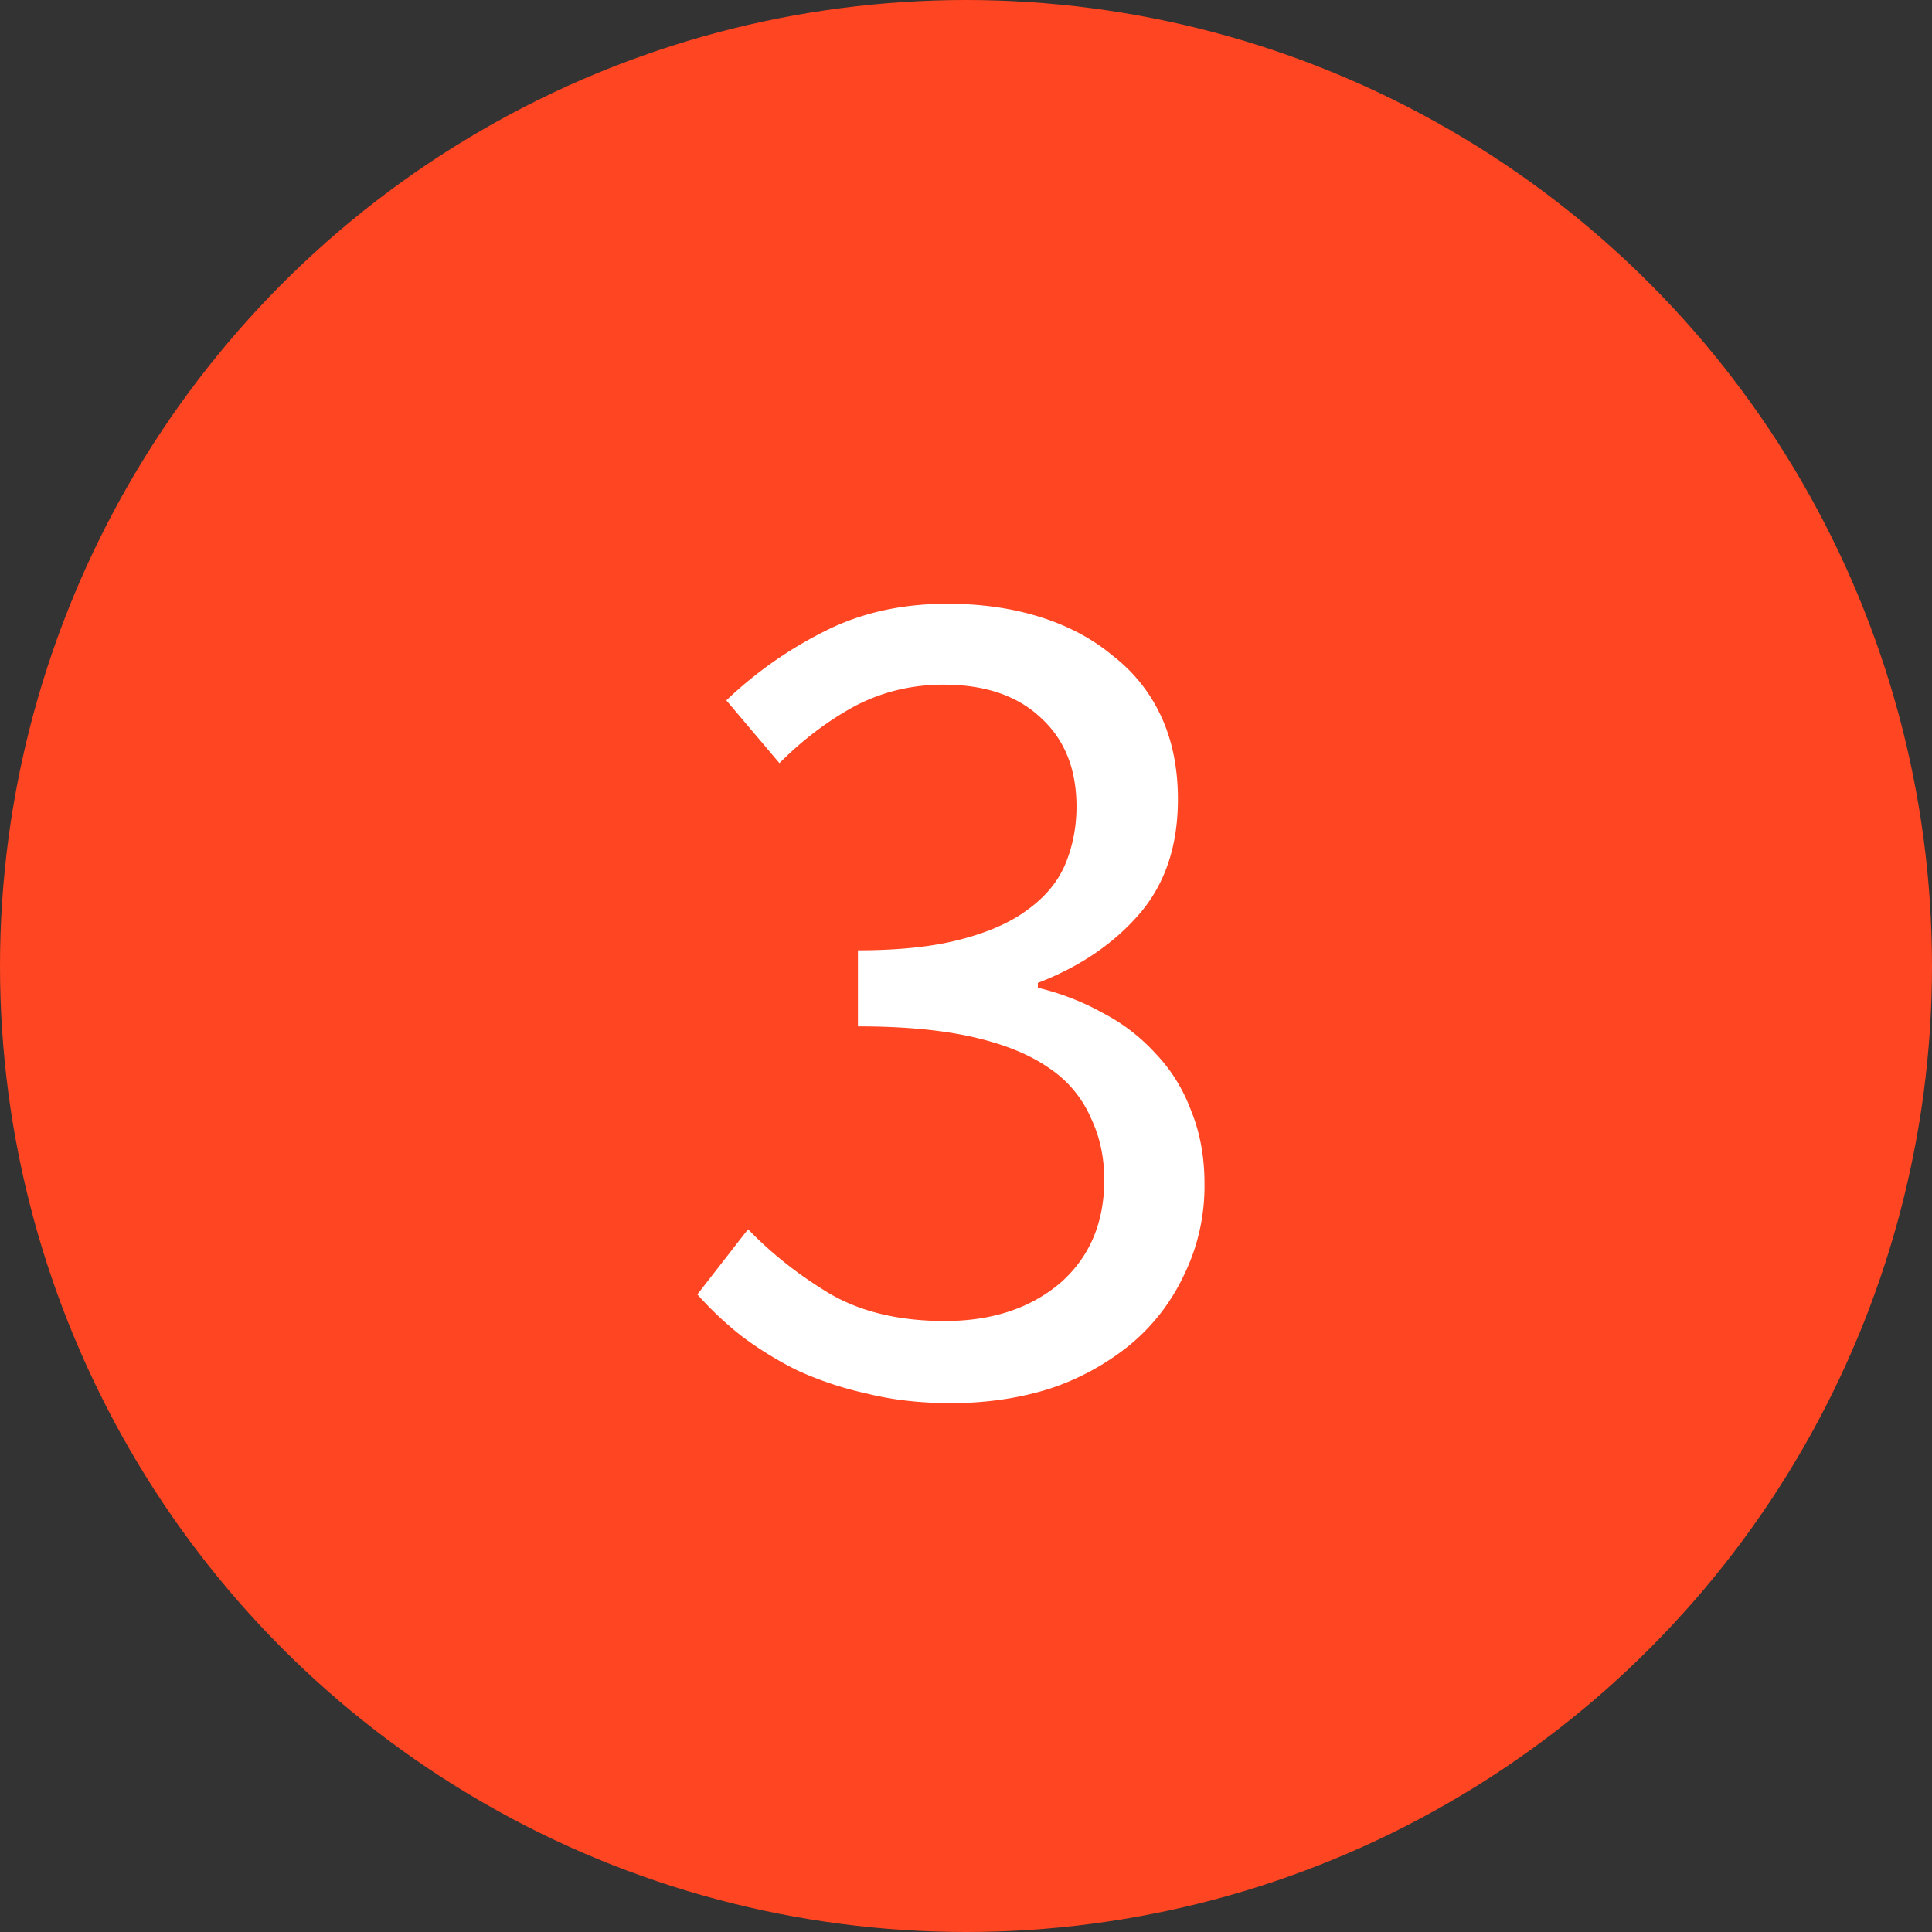
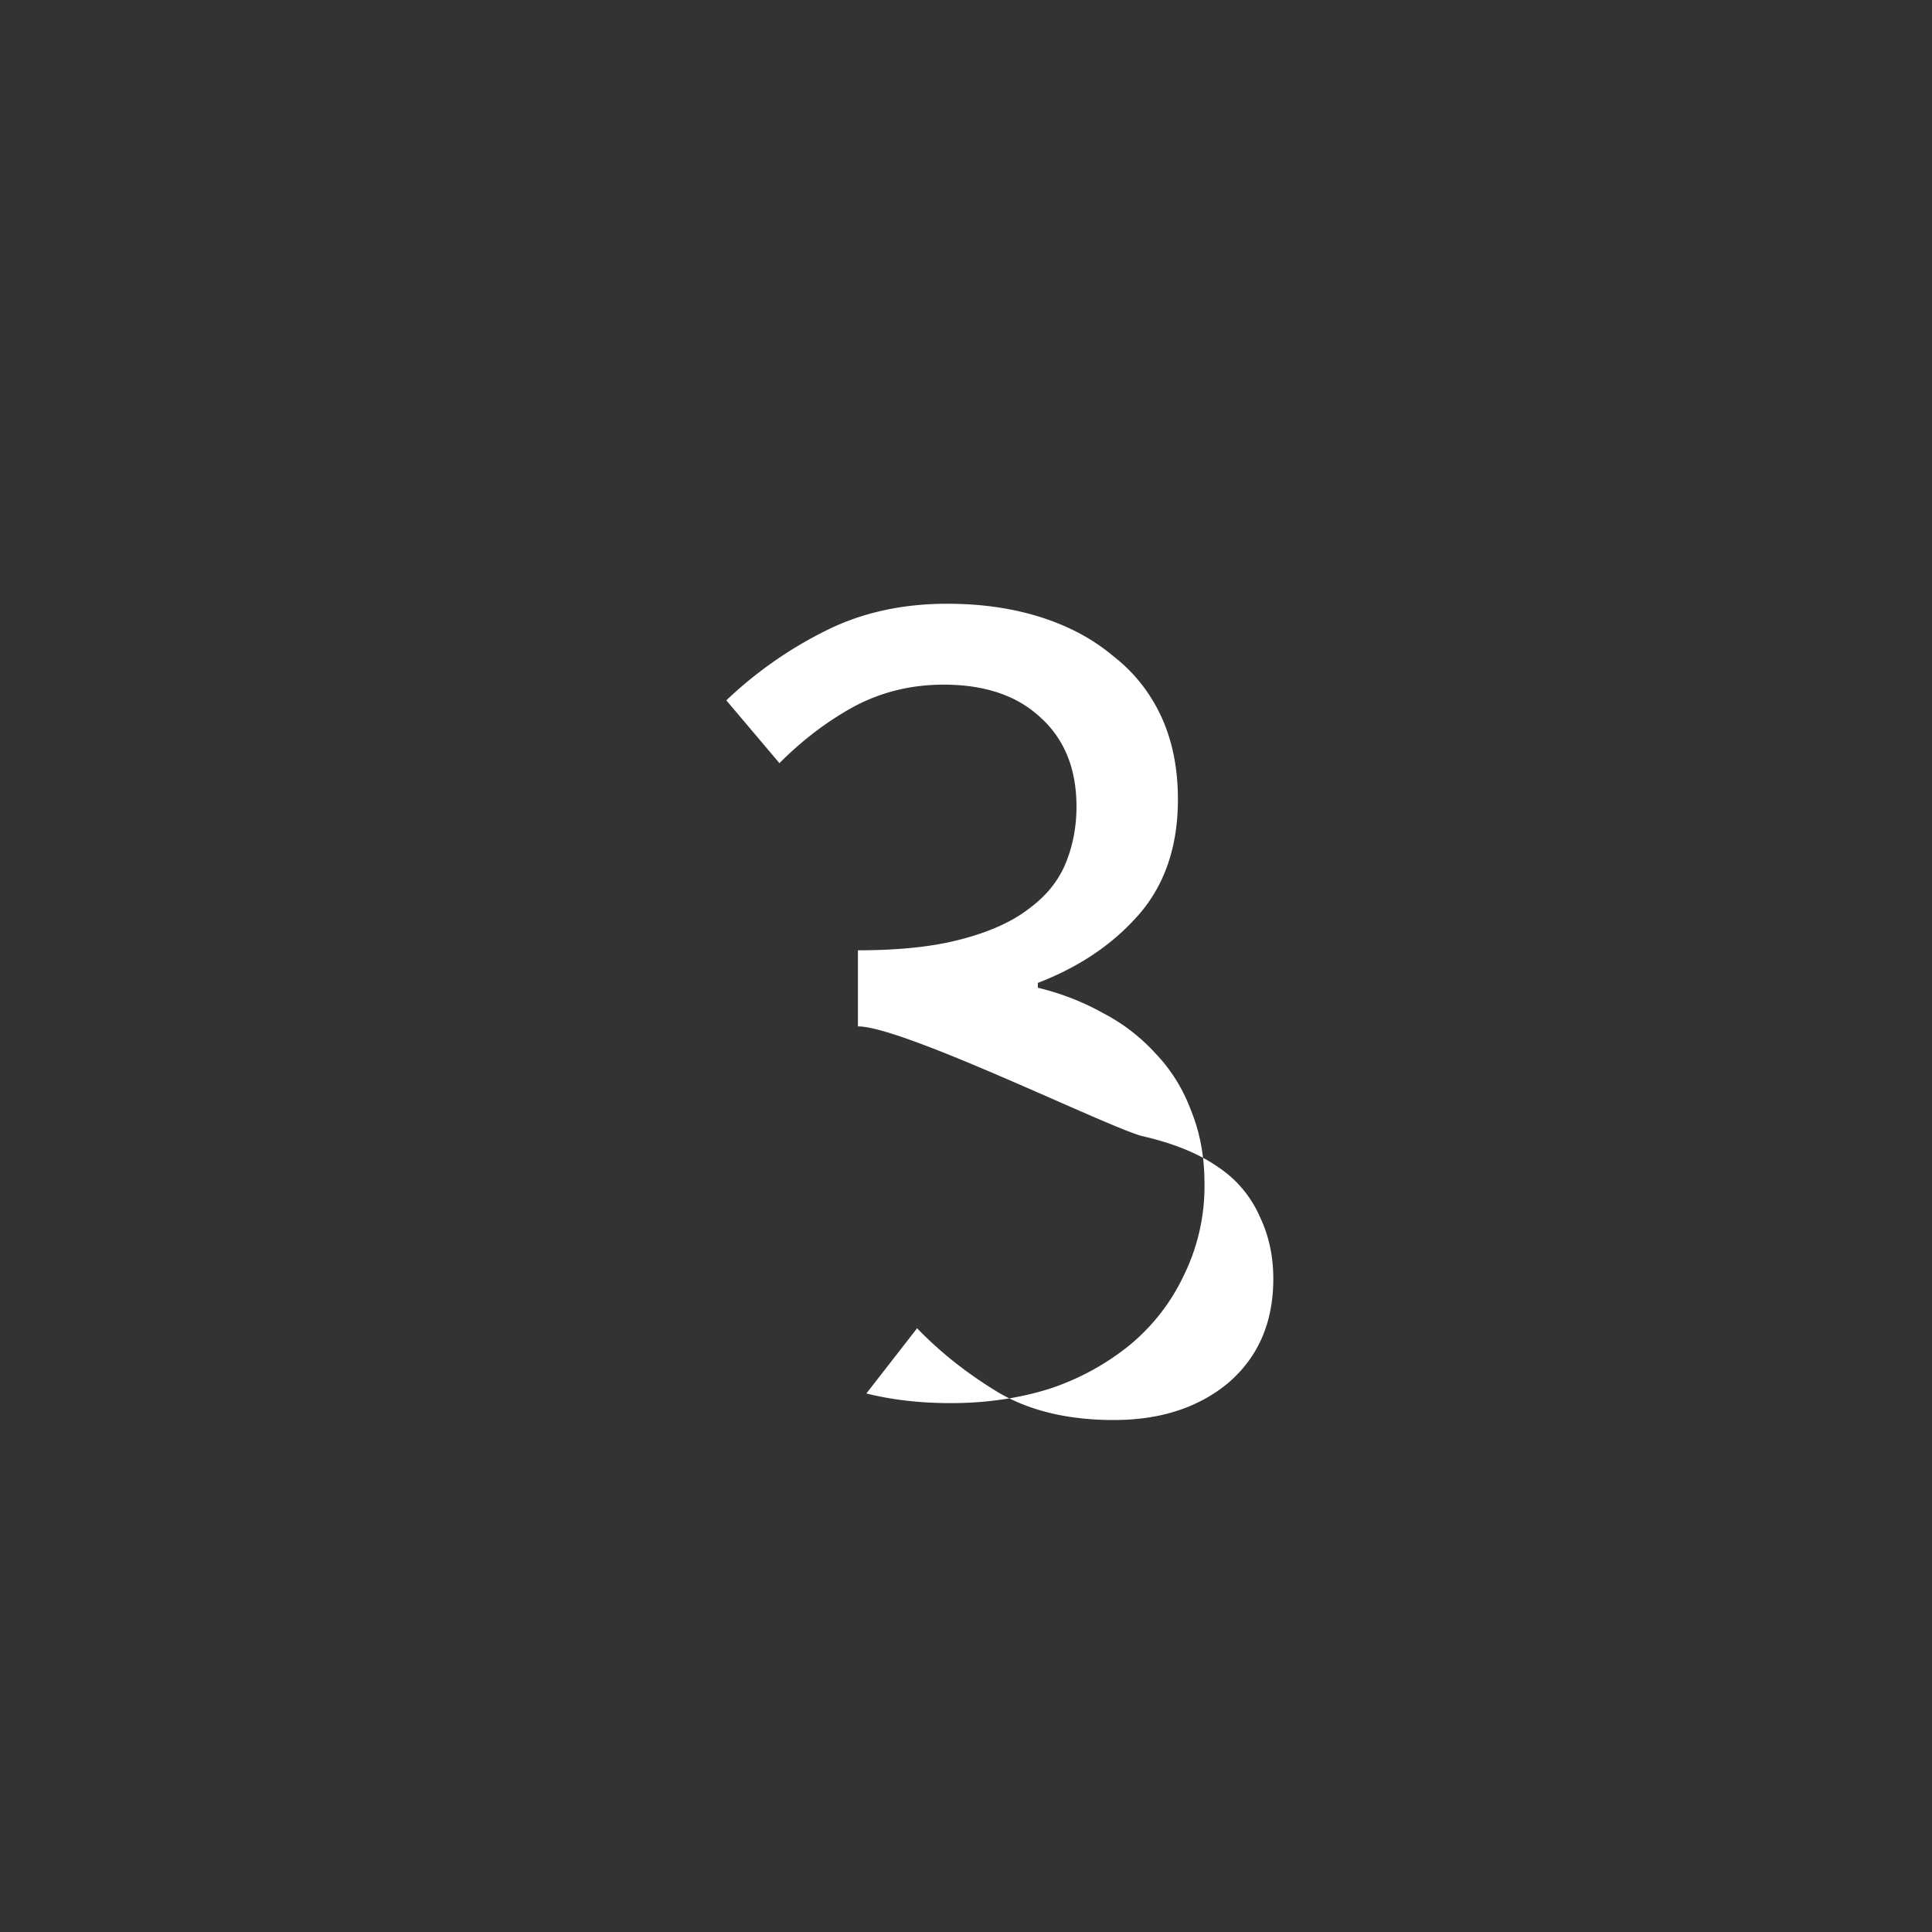
<svg xmlns="http://www.w3.org/2000/svg" width="32" height="32" fill="none">
  <rect width="100%" height="100%" fill="#333333" stroke="none" />
-   <circle cx="16" cy="16" r="16" fill="#FF4521" />
-   <path d="M15.75 23.24c-.507 0-.974-.053-1.4-.16a5.72 5.72 0 0 1-1.14-.38 5.898 5.898 0 0 1-.94-.58 5.84 5.84 0 0 1-.72-.68l.84-1.08c.386.4.833.753 1.34 1.06.52.307 1.16.46 1.92.46.773 0 1.406-.207 1.9-.62.493-.427.74-1 .74-1.72 0-.373-.074-.713-.22-1.02a1.897 1.897 0 0 0-.68-.82c-.32-.227-.74-.4-1.26-.52S14.97 17 14.21 17v-1.26c.68 0 1.246-.06 1.7-.18.466-.12.84-.287 1.12-.5.293-.213.5-.467.62-.76s.18-.607.18-.94c0-.627-.2-1.12-.6-1.48-.387-.36-.92-.54-1.6-.54-.534 0-1.027.12-1.48.36-.44.24-.854.553-1.24.94l-.88-1.04a6.725 6.725 0 0 1 1.62-1.14c.6-.307 1.28-.46 2.04-.46.56 0 1.073.073 1.54.22.466.147.866.36 1.2.64.346.267.613.6.8 1 .186.4.28.86.28 1.38 0 .773-.214 1.407-.64 1.9-.427.493-.987.873-1.68 1.14v.08c.386.093.746.233 1.08.42.333.173.626.4.88.68.253.267.446.58.58.94.146.36.22.76.22 1.2a3.35 3.35 0 0 1-.34 1.52c-.214.453-.514.84-.9 1.16a4.195 4.195 0 0 1-1.32.72c-.507.16-1.054.24-1.64.24z" fill="#fff" />
+   <path d="M15.75 23.24c-.507 0-.974-.053-1.4-.16l.84-1.08c.386.4.833.753 1.34 1.06.52.307 1.16.46 1.92.46.773 0 1.406-.207 1.9-.62.493-.427.74-1 .74-1.72 0-.373-.074-.713-.22-1.02a1.897 1.897 0 0 0-.68-.82c-.32-.227-.74-.4-1.26-.52S14.97 17 14.21 17v-1.26c.68 0 1.246-.06 1.7-.18.466-.12.84-.287 1.12-.5.293-.213.5-.467.62-.76s.18-.607.18-.94c0-.627-.2-1.12-.6-1.48-.387-.36-.92-.54-1.6-.54-.534 0-1.027.12-1.48.36-.44.24-.854.553-1.24.94l-.88-1.04a6.725 6.725 0 0 1 1.62-1.14c.6-.307 1.28-.46 2.04-.46.56 0 1.073.073 1.54.22.466.147.866.36 1.2.64.346.267.613.6.8 1 .186.4.28.86.28 1.38 0 .773-.214 1.407-.64 1.9-.427.493-.987.873-1.68 1.14v.08c.386.093.746.233 1.08.42.333.173.626.4.88.68.253.267.446.58.58.94.146.36.22.76.22 1.2a3.35 3.35 0 0 1-.34 1.52c-.214.453-.514.84-.9 1.16a4.195 4.195 0 0 1-1.32.72c-.507.16-1.054.24-1.64.24z" fill="#fff" />
</svg>